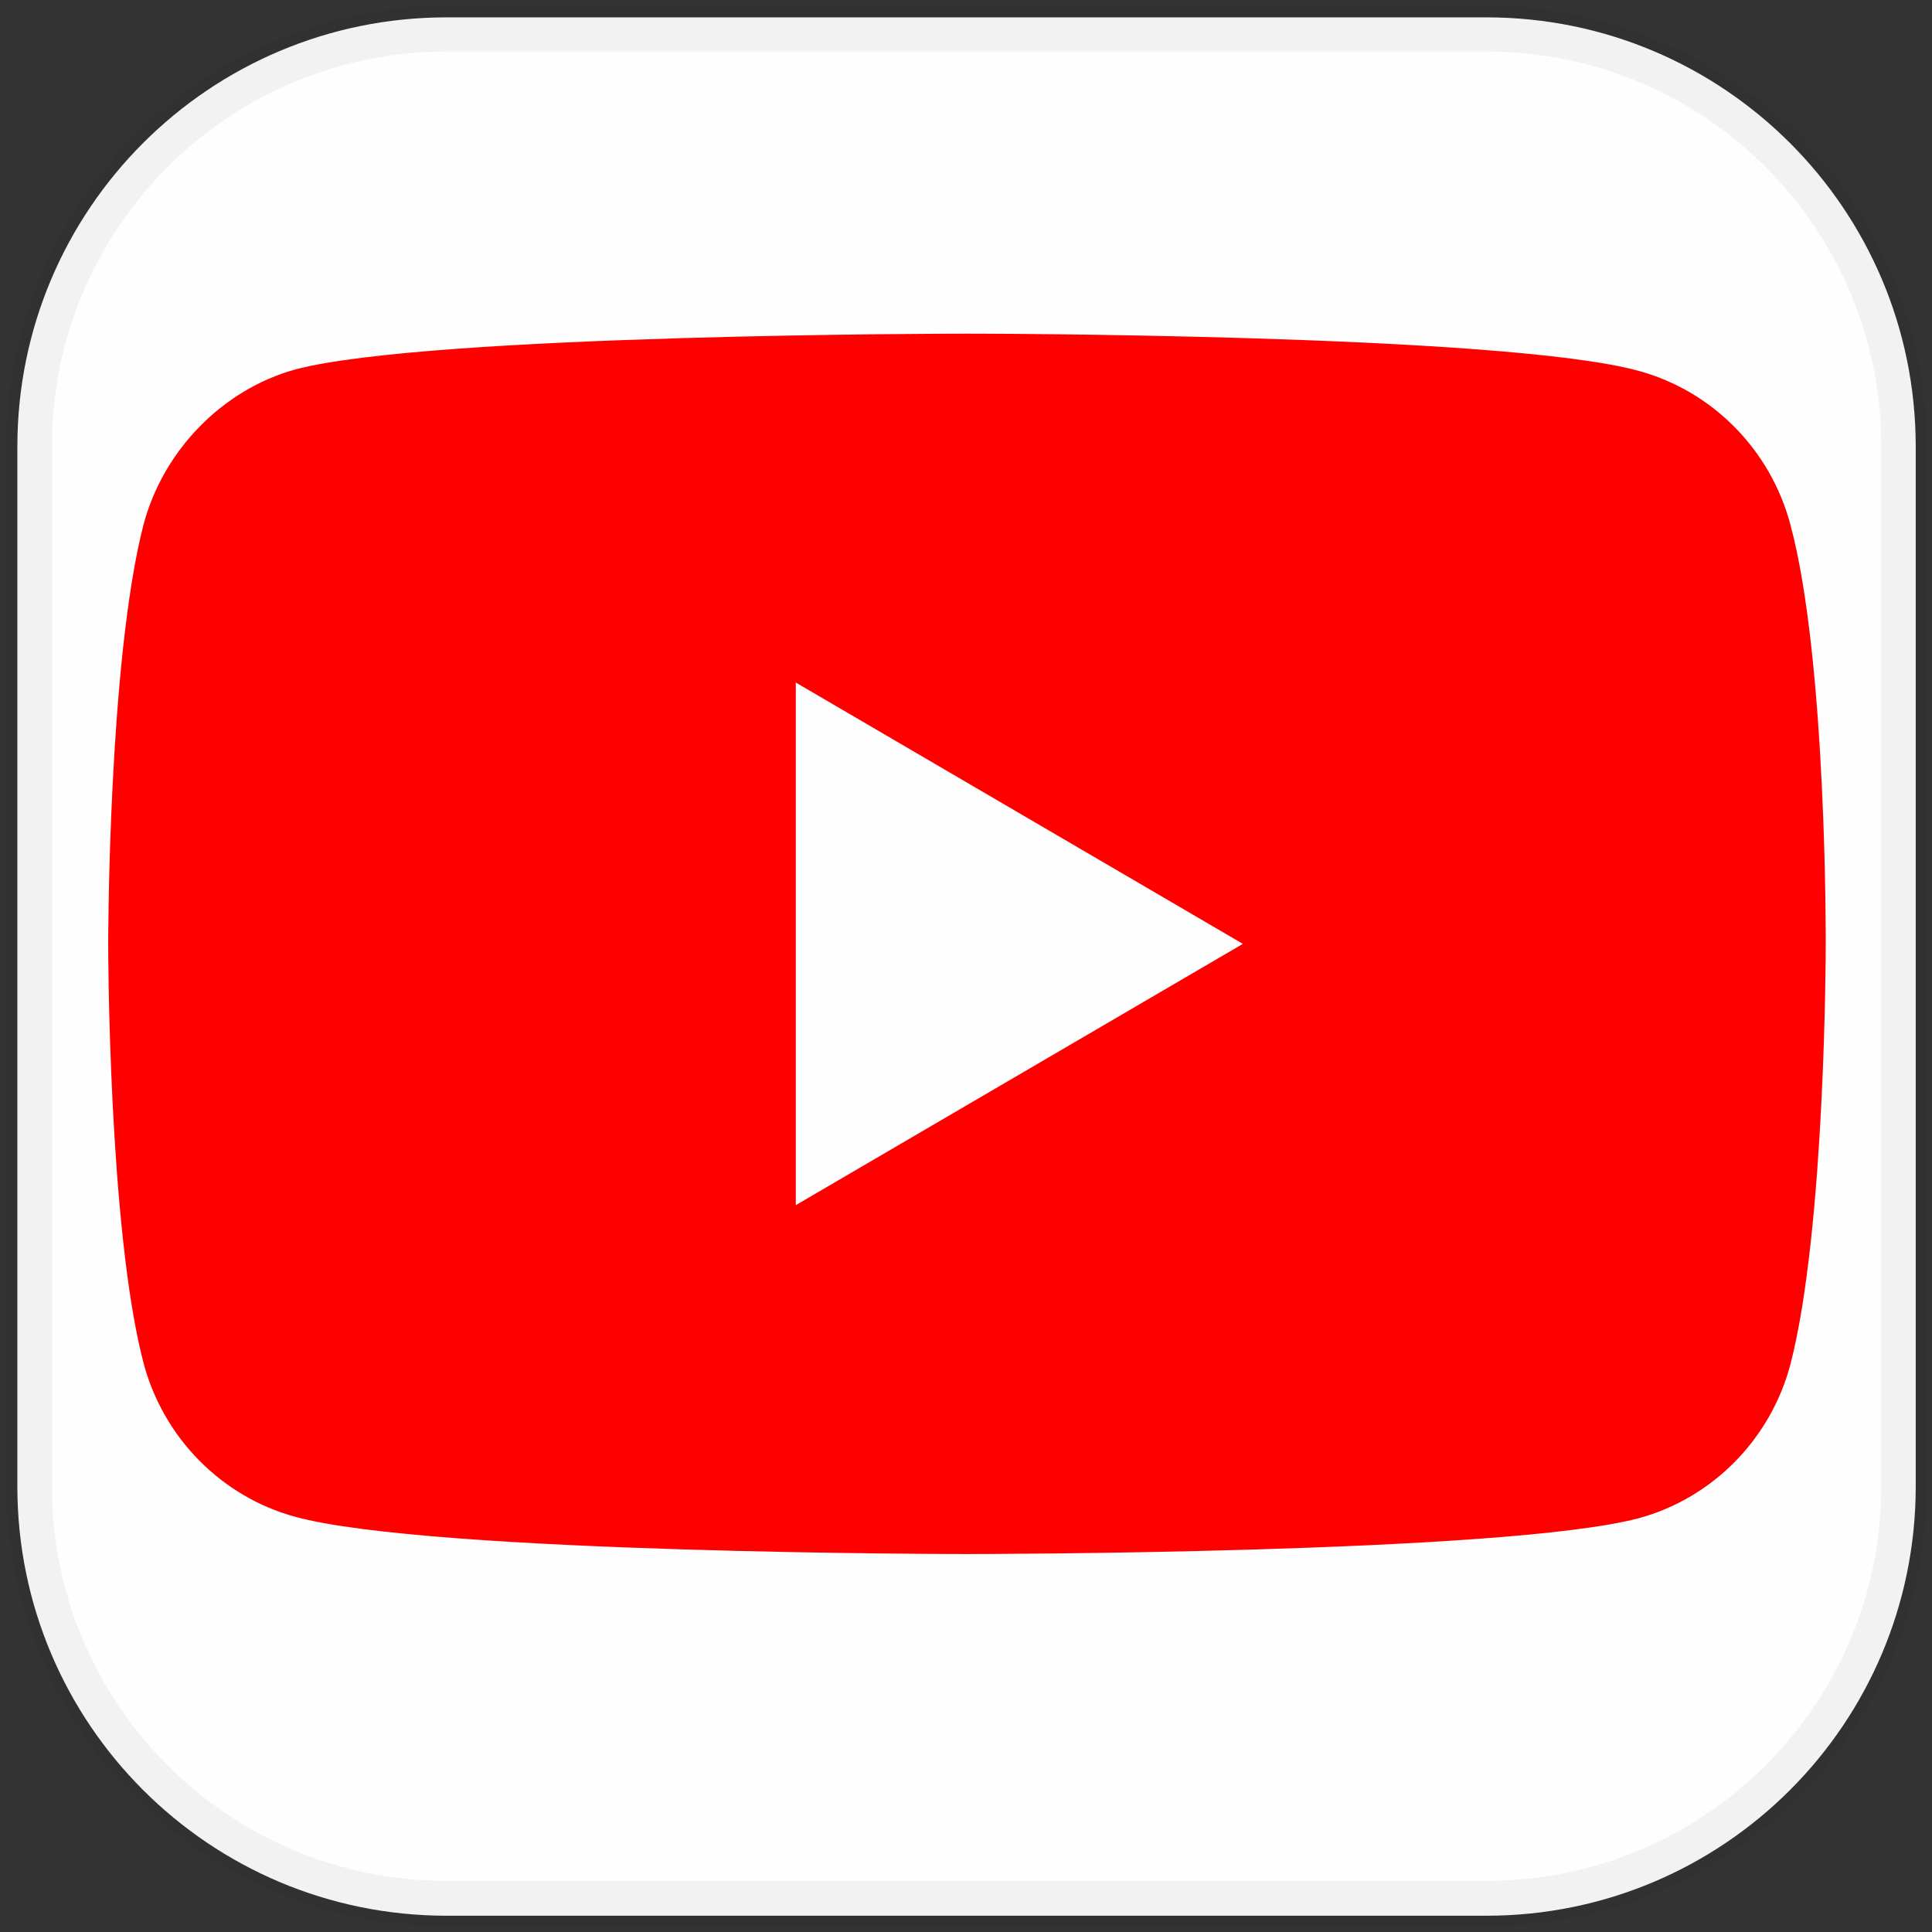
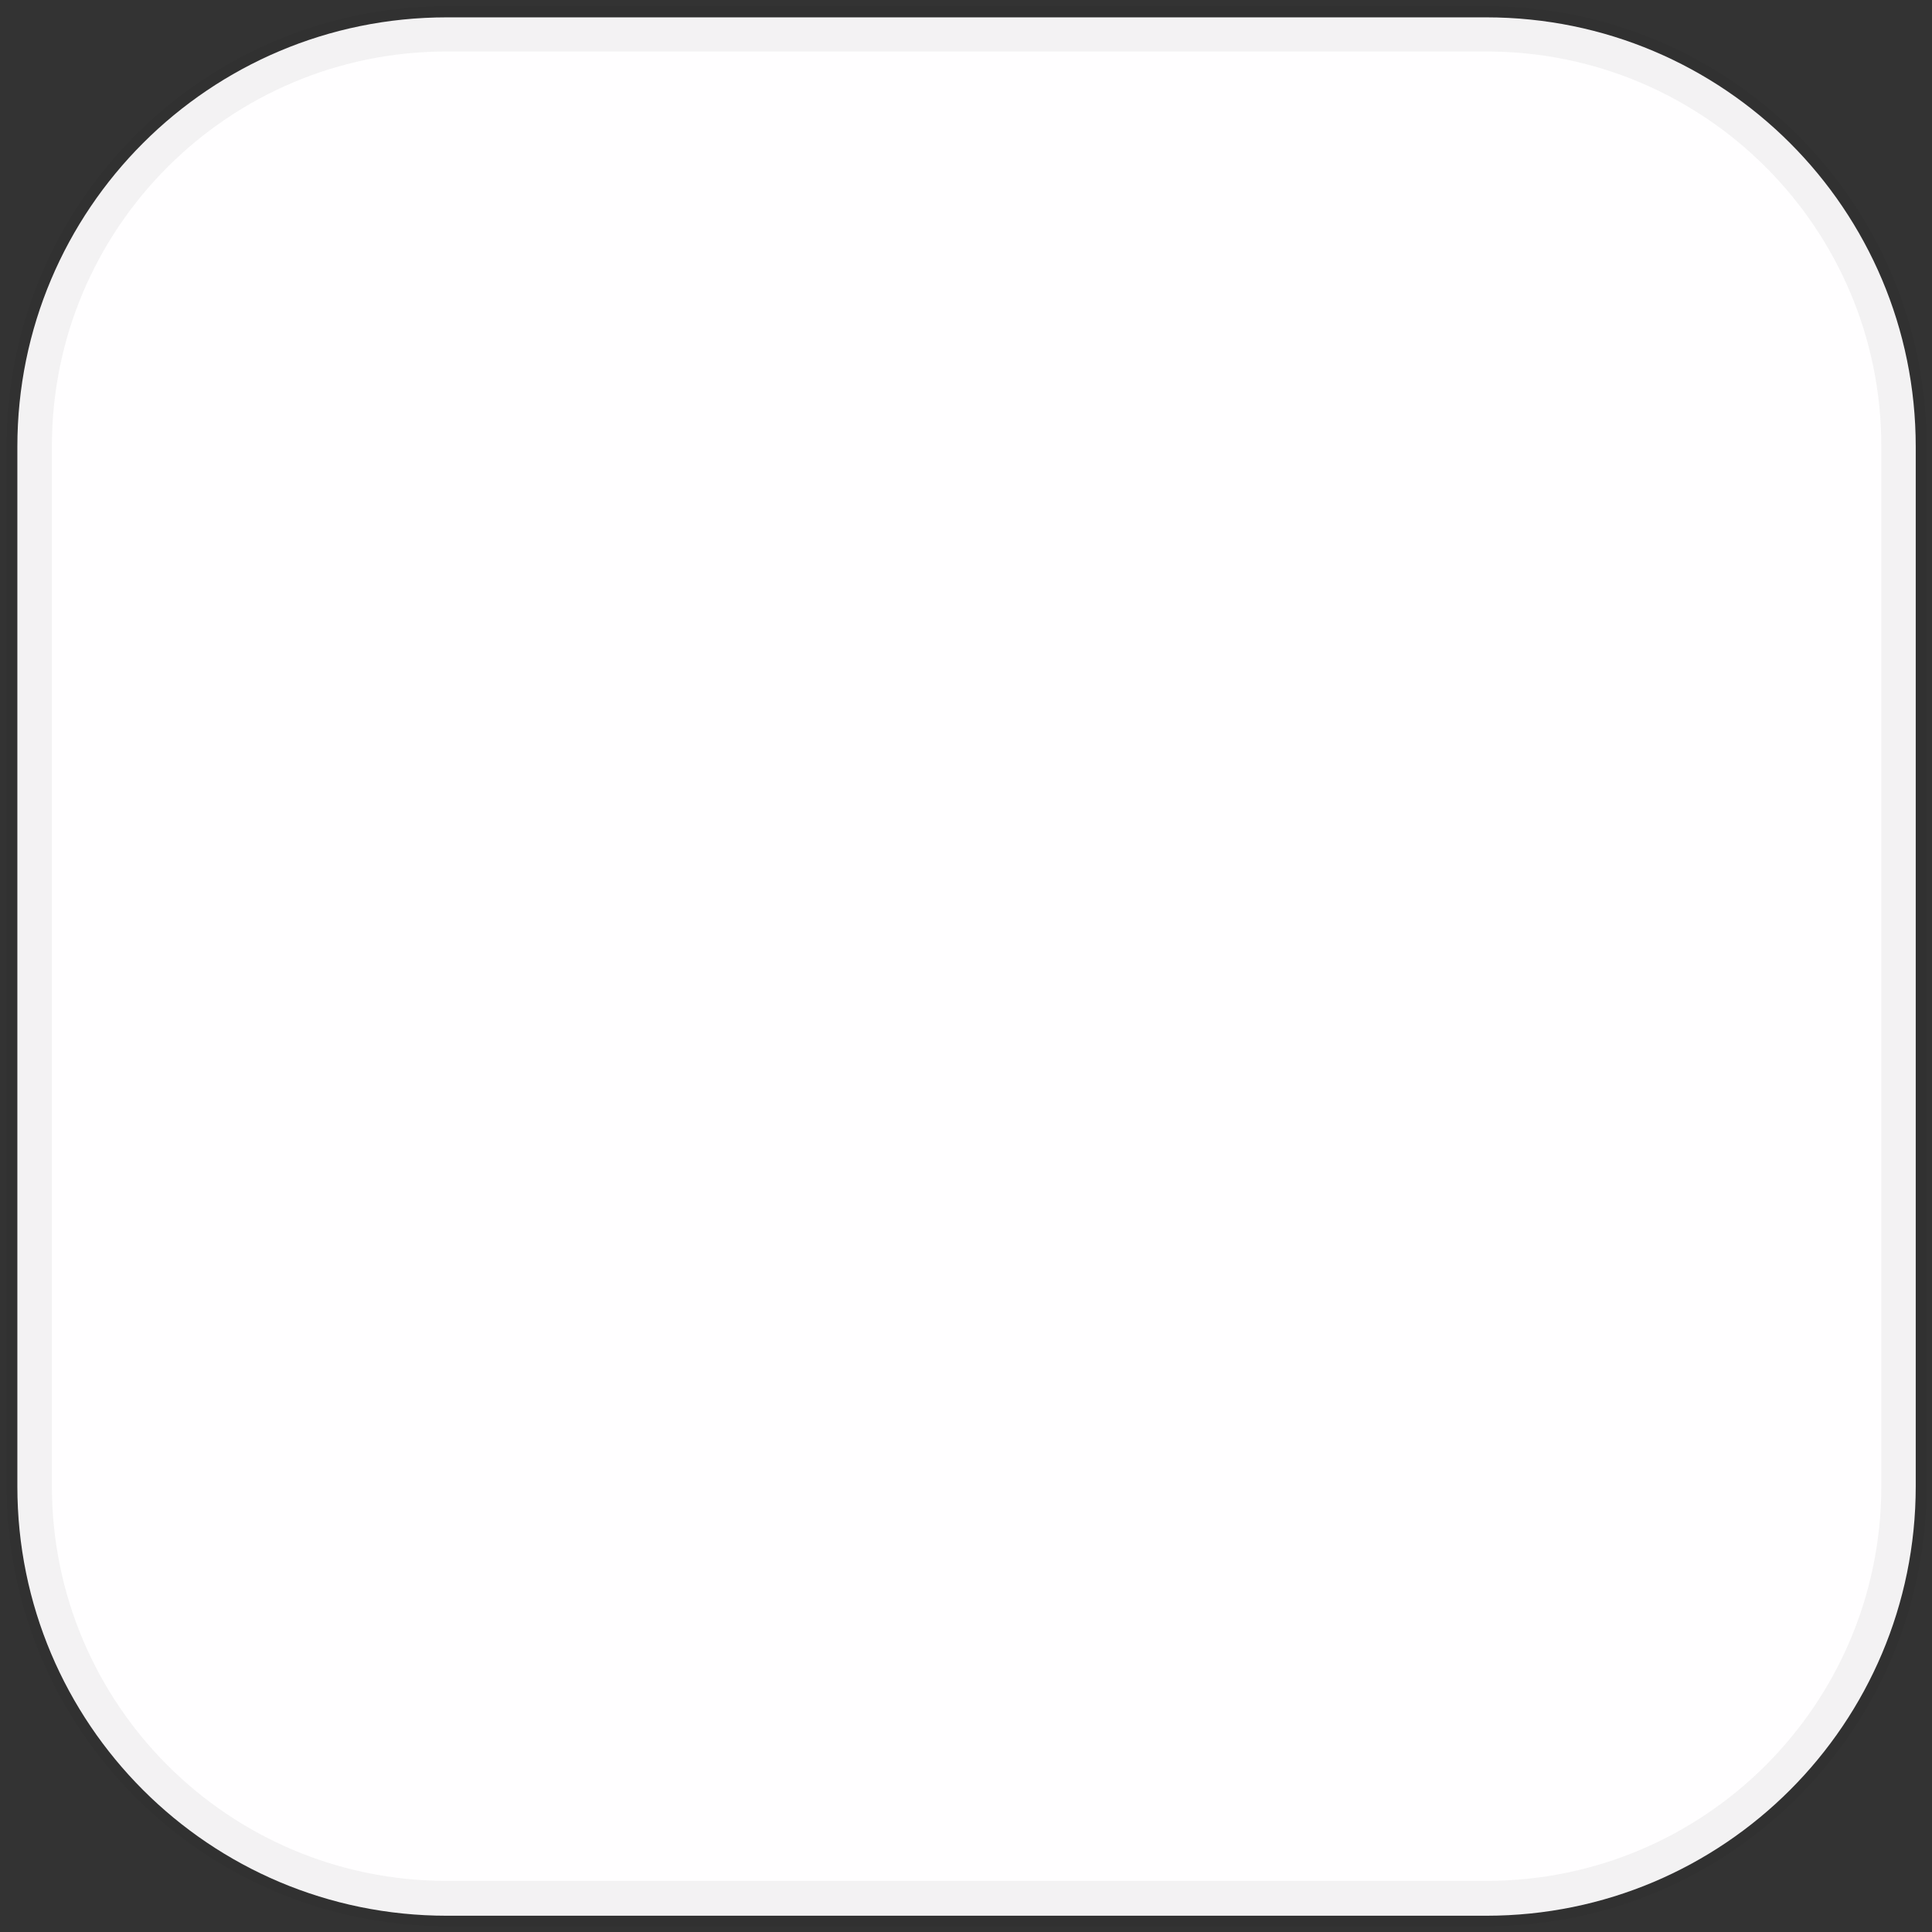
<svg xmlns="http://www.w3.org/2000/svg" width="57" height="57" viewBox="0 0 57 57" fill="none">
  <rect x="0" y="0" width="57" height="57" fill="#333333" stroke="none" />
  <path d="M13.181 0.512H43.852C50.853 0.512 56.52 6.179 56.52 13.18V43.851C56.52 50.852 50.853 56.52 43.852 56.52H13.181C6.18 56.52 0.512 50.852 0.512 43.851V13.18C0.512 6.179 6.18 0.512 13.181 0.512Z" fill="#FFFEFF" />
  <path d="M13.182 0.852H43.853C50.661 0.852 56.172 6.362 56.172 13.17V43.841C56.172 50.649 50.661 56.159 43.853 56.159H13.182C6.375 56.159 0.864 50.649 0.864 43.841V13.17C0.864 6.362 6.375 0.852 13.182 0.852Z" stroke="black" stroke-opacity="0.05" stroke-width="1.334" />
-   <path fill-rule="evenodd" clip-rule="evenodd" d="M48.356 10.945C50.526 11.538 52.238 13.275 52.822 15.477C53.907 19.502 53.865 27.889 53.865 27.889C53.865 27.889 53.865 36.233 52.822 40.257C52.238 42.46 50.526 44.197 48.356 44.79C44.39 45.849 28.529 45.849 28.529 45.849C28.529 45.849 12.709 45.849 8.702 44.748C6.531 44.154 4.82 42.418 4.235 40.215C3.192 36.233 3.192 27.846 3.192 27.846C3.192 27.846 3.192 19.502 4.235 15.477C4.82 13.275 6.573 11.496 8.702 10.903C12.667 9.844 28.529 9.844 28.529 9.844C28.529 9.844 44.39 9.844 48.356 10.945ZM23.478 20.137L36.669 27.847L23.478 35.556V20.137Z" fill="#FF0000" />
</svg>